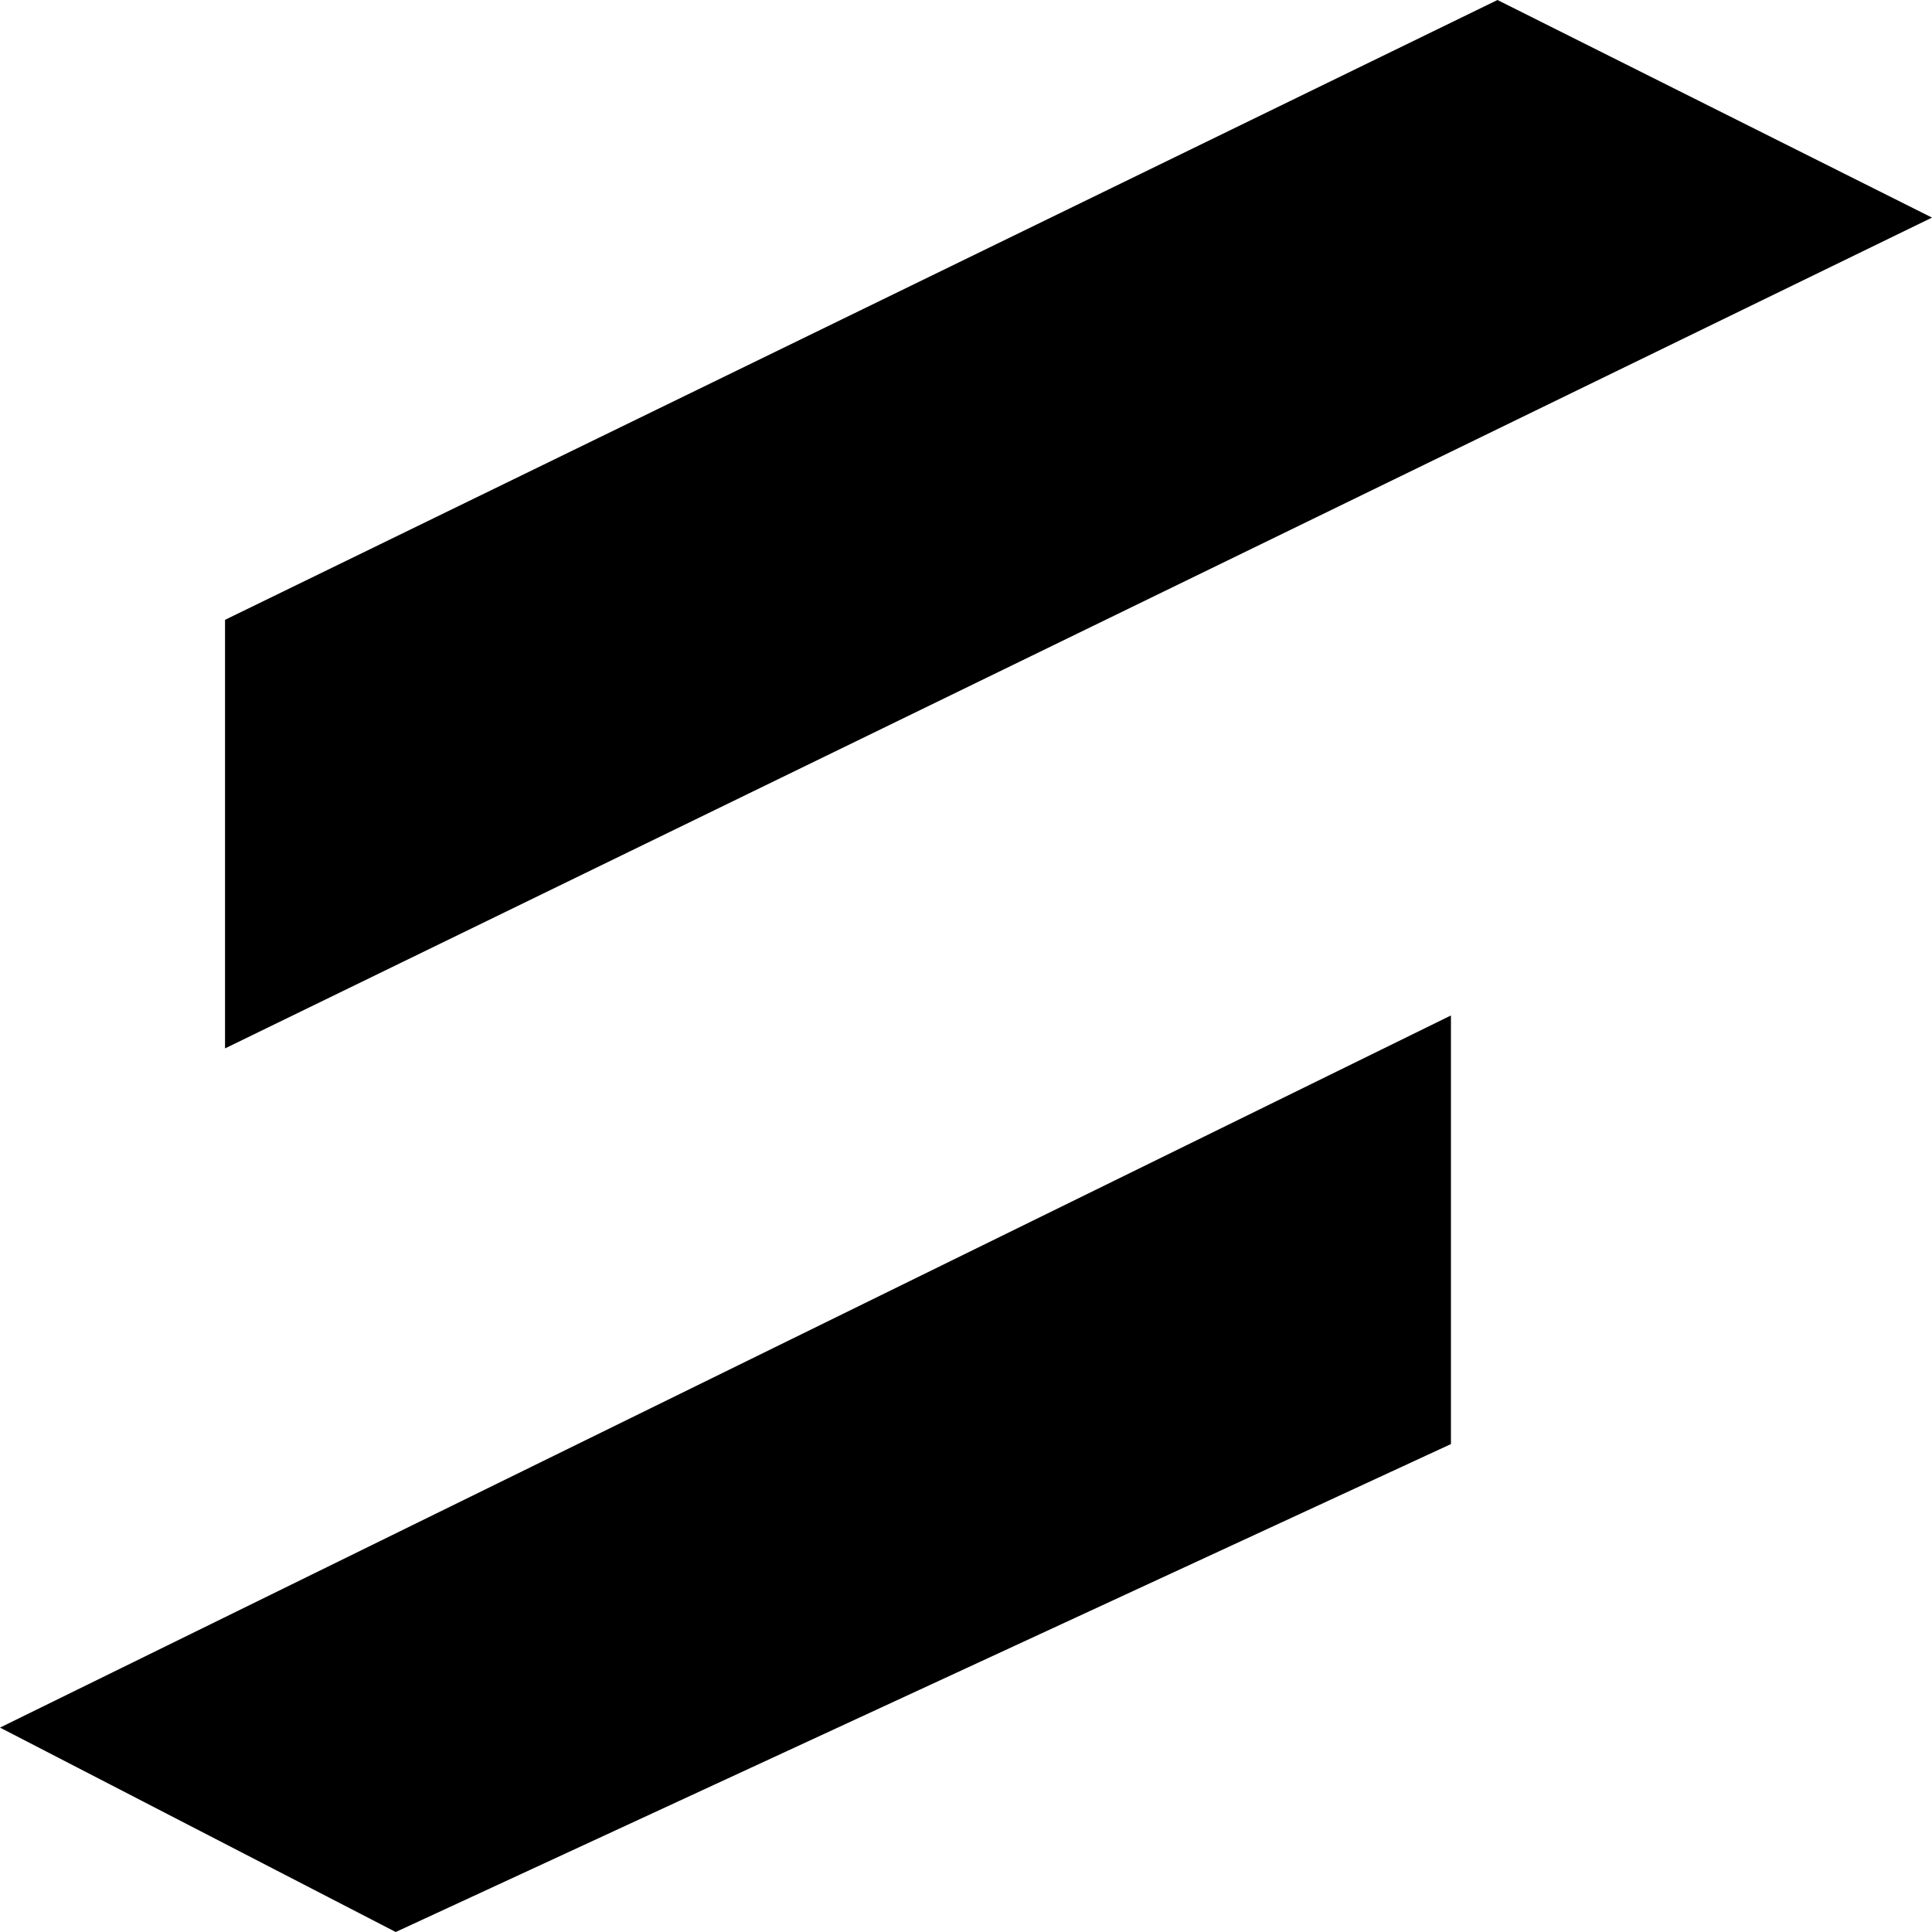
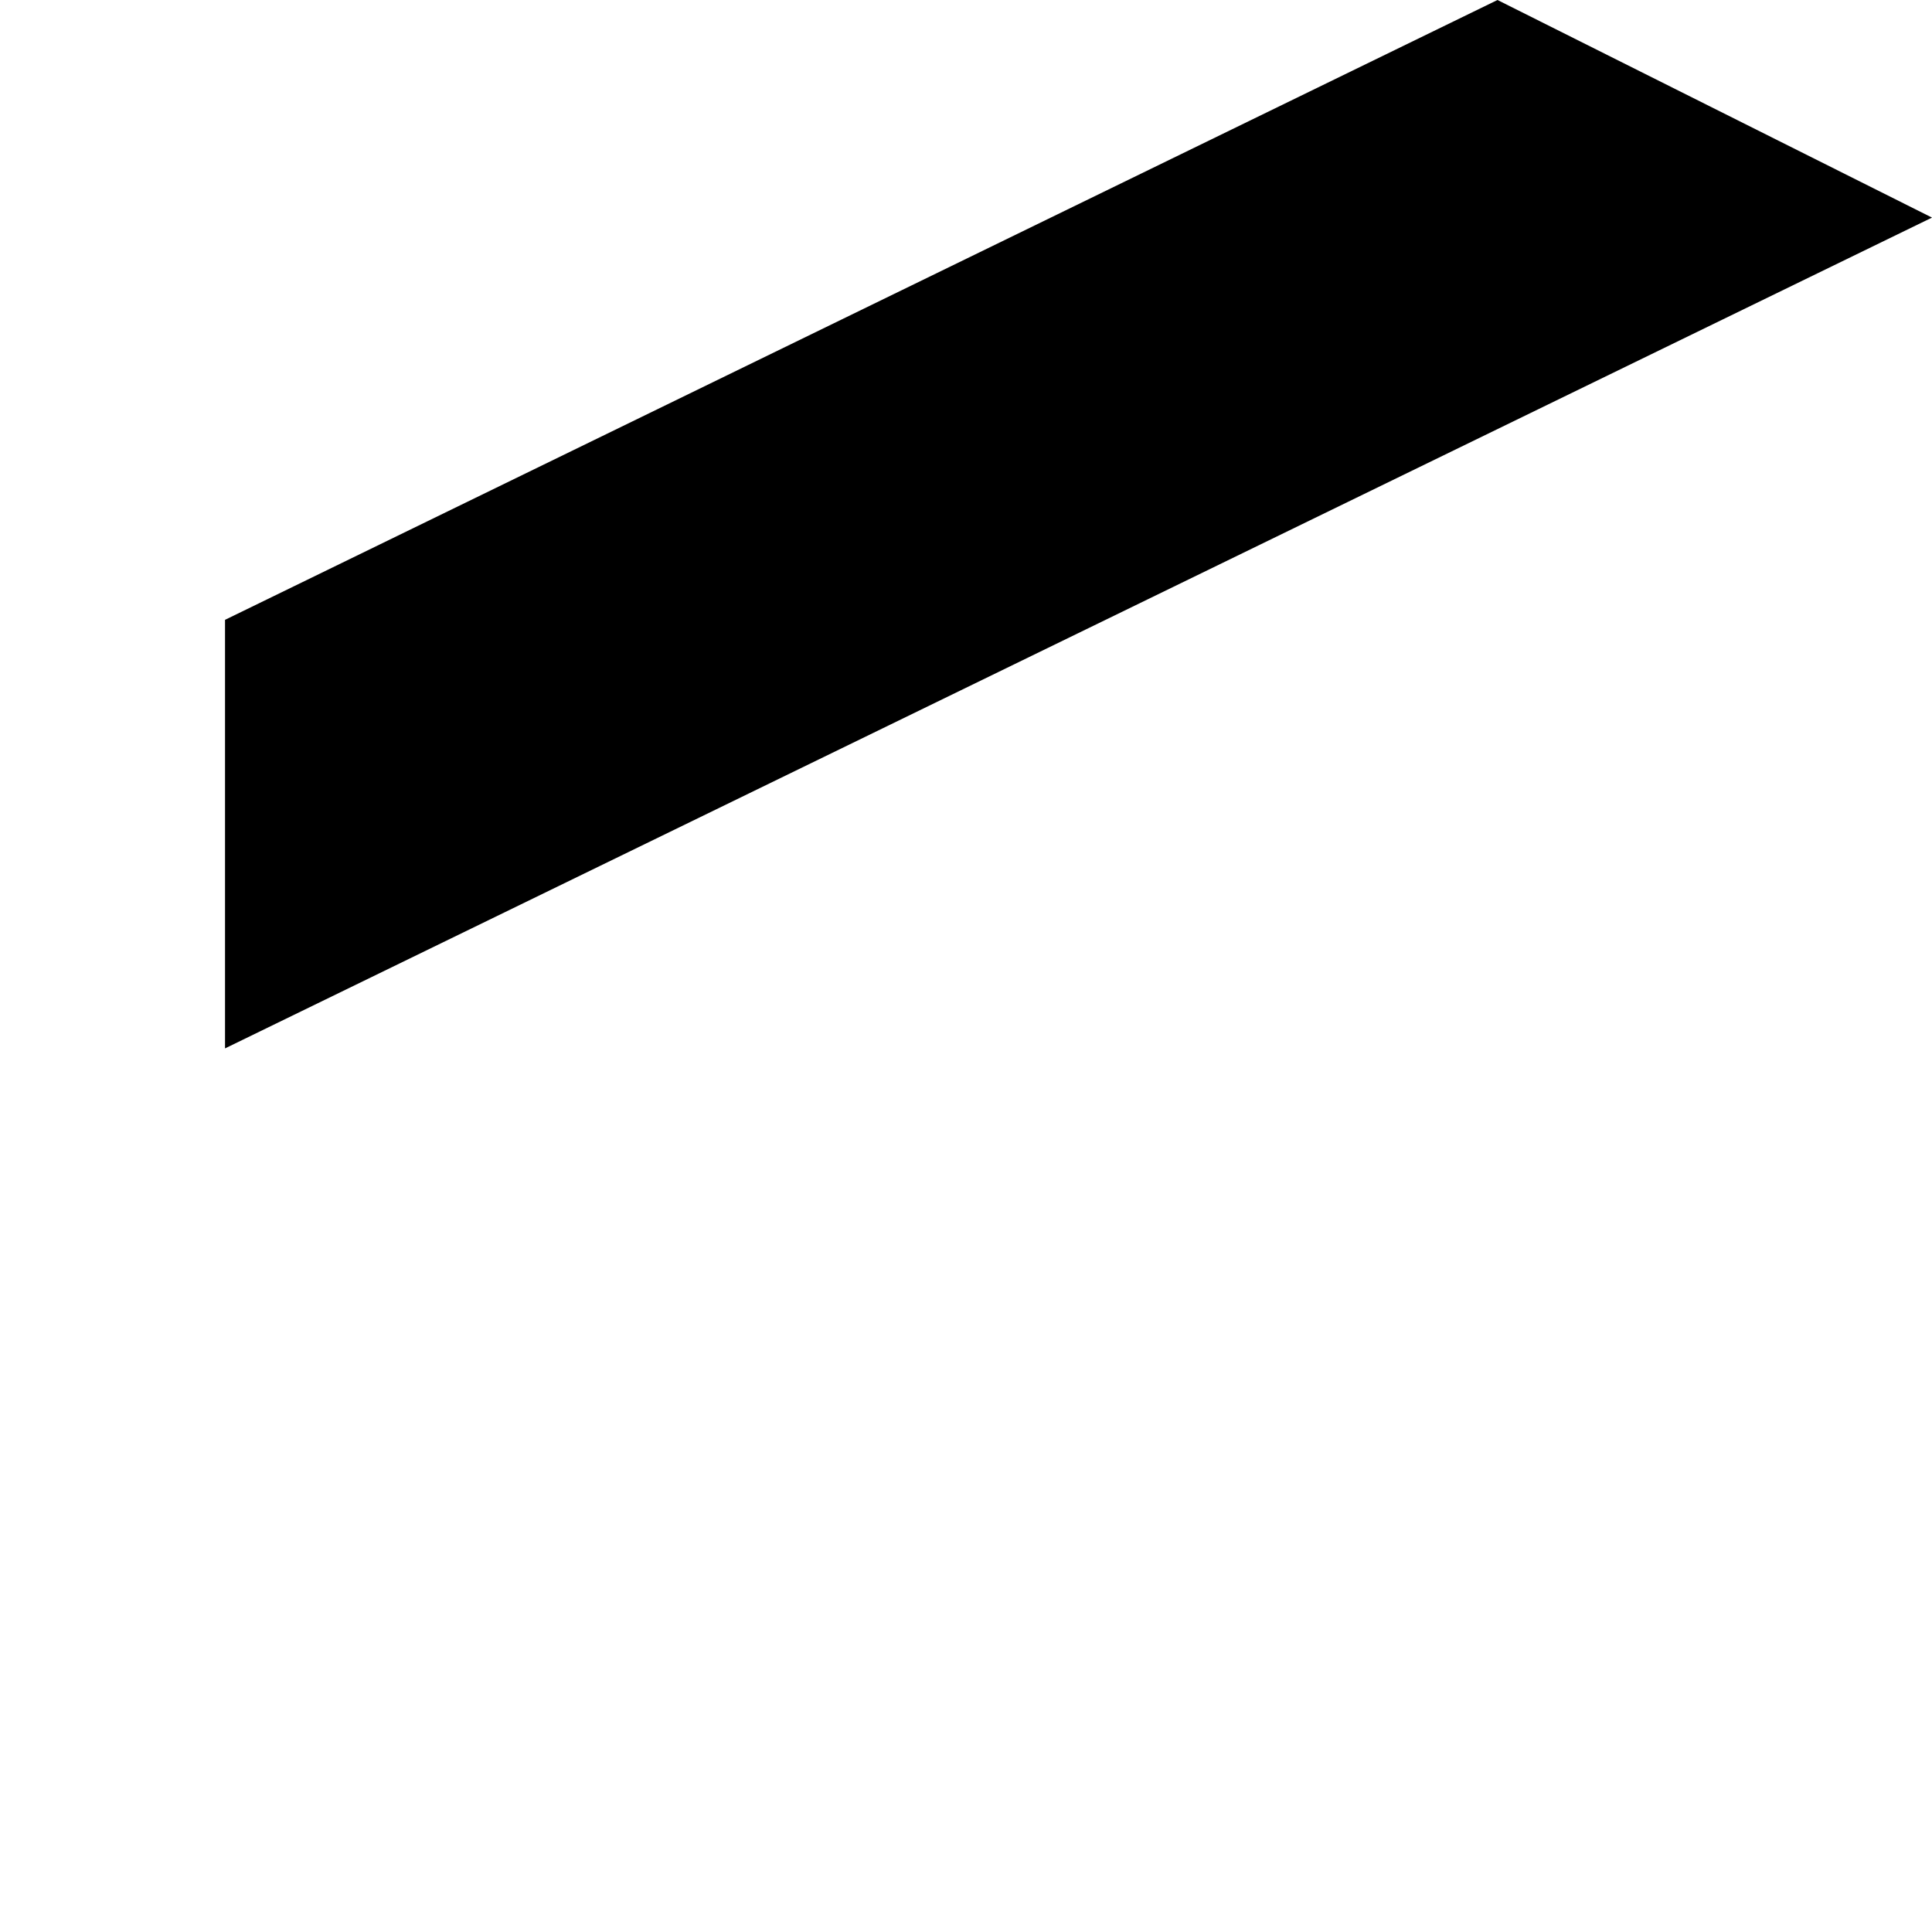
<svg xmlns="http://www.w3.org/2000/svg" width="40" height="40" viewBox="0 0 40 40" fill="none">
  <path d="M31.004 0L40 4.505L22.329 13.106L4.659 21.706V12.833L31.004 0Z" fill="black" />
-   <path d="M0 35.768L30.04 21.024V29.898L8.193 40L0 35.768Z" fill="black" />
</svg>